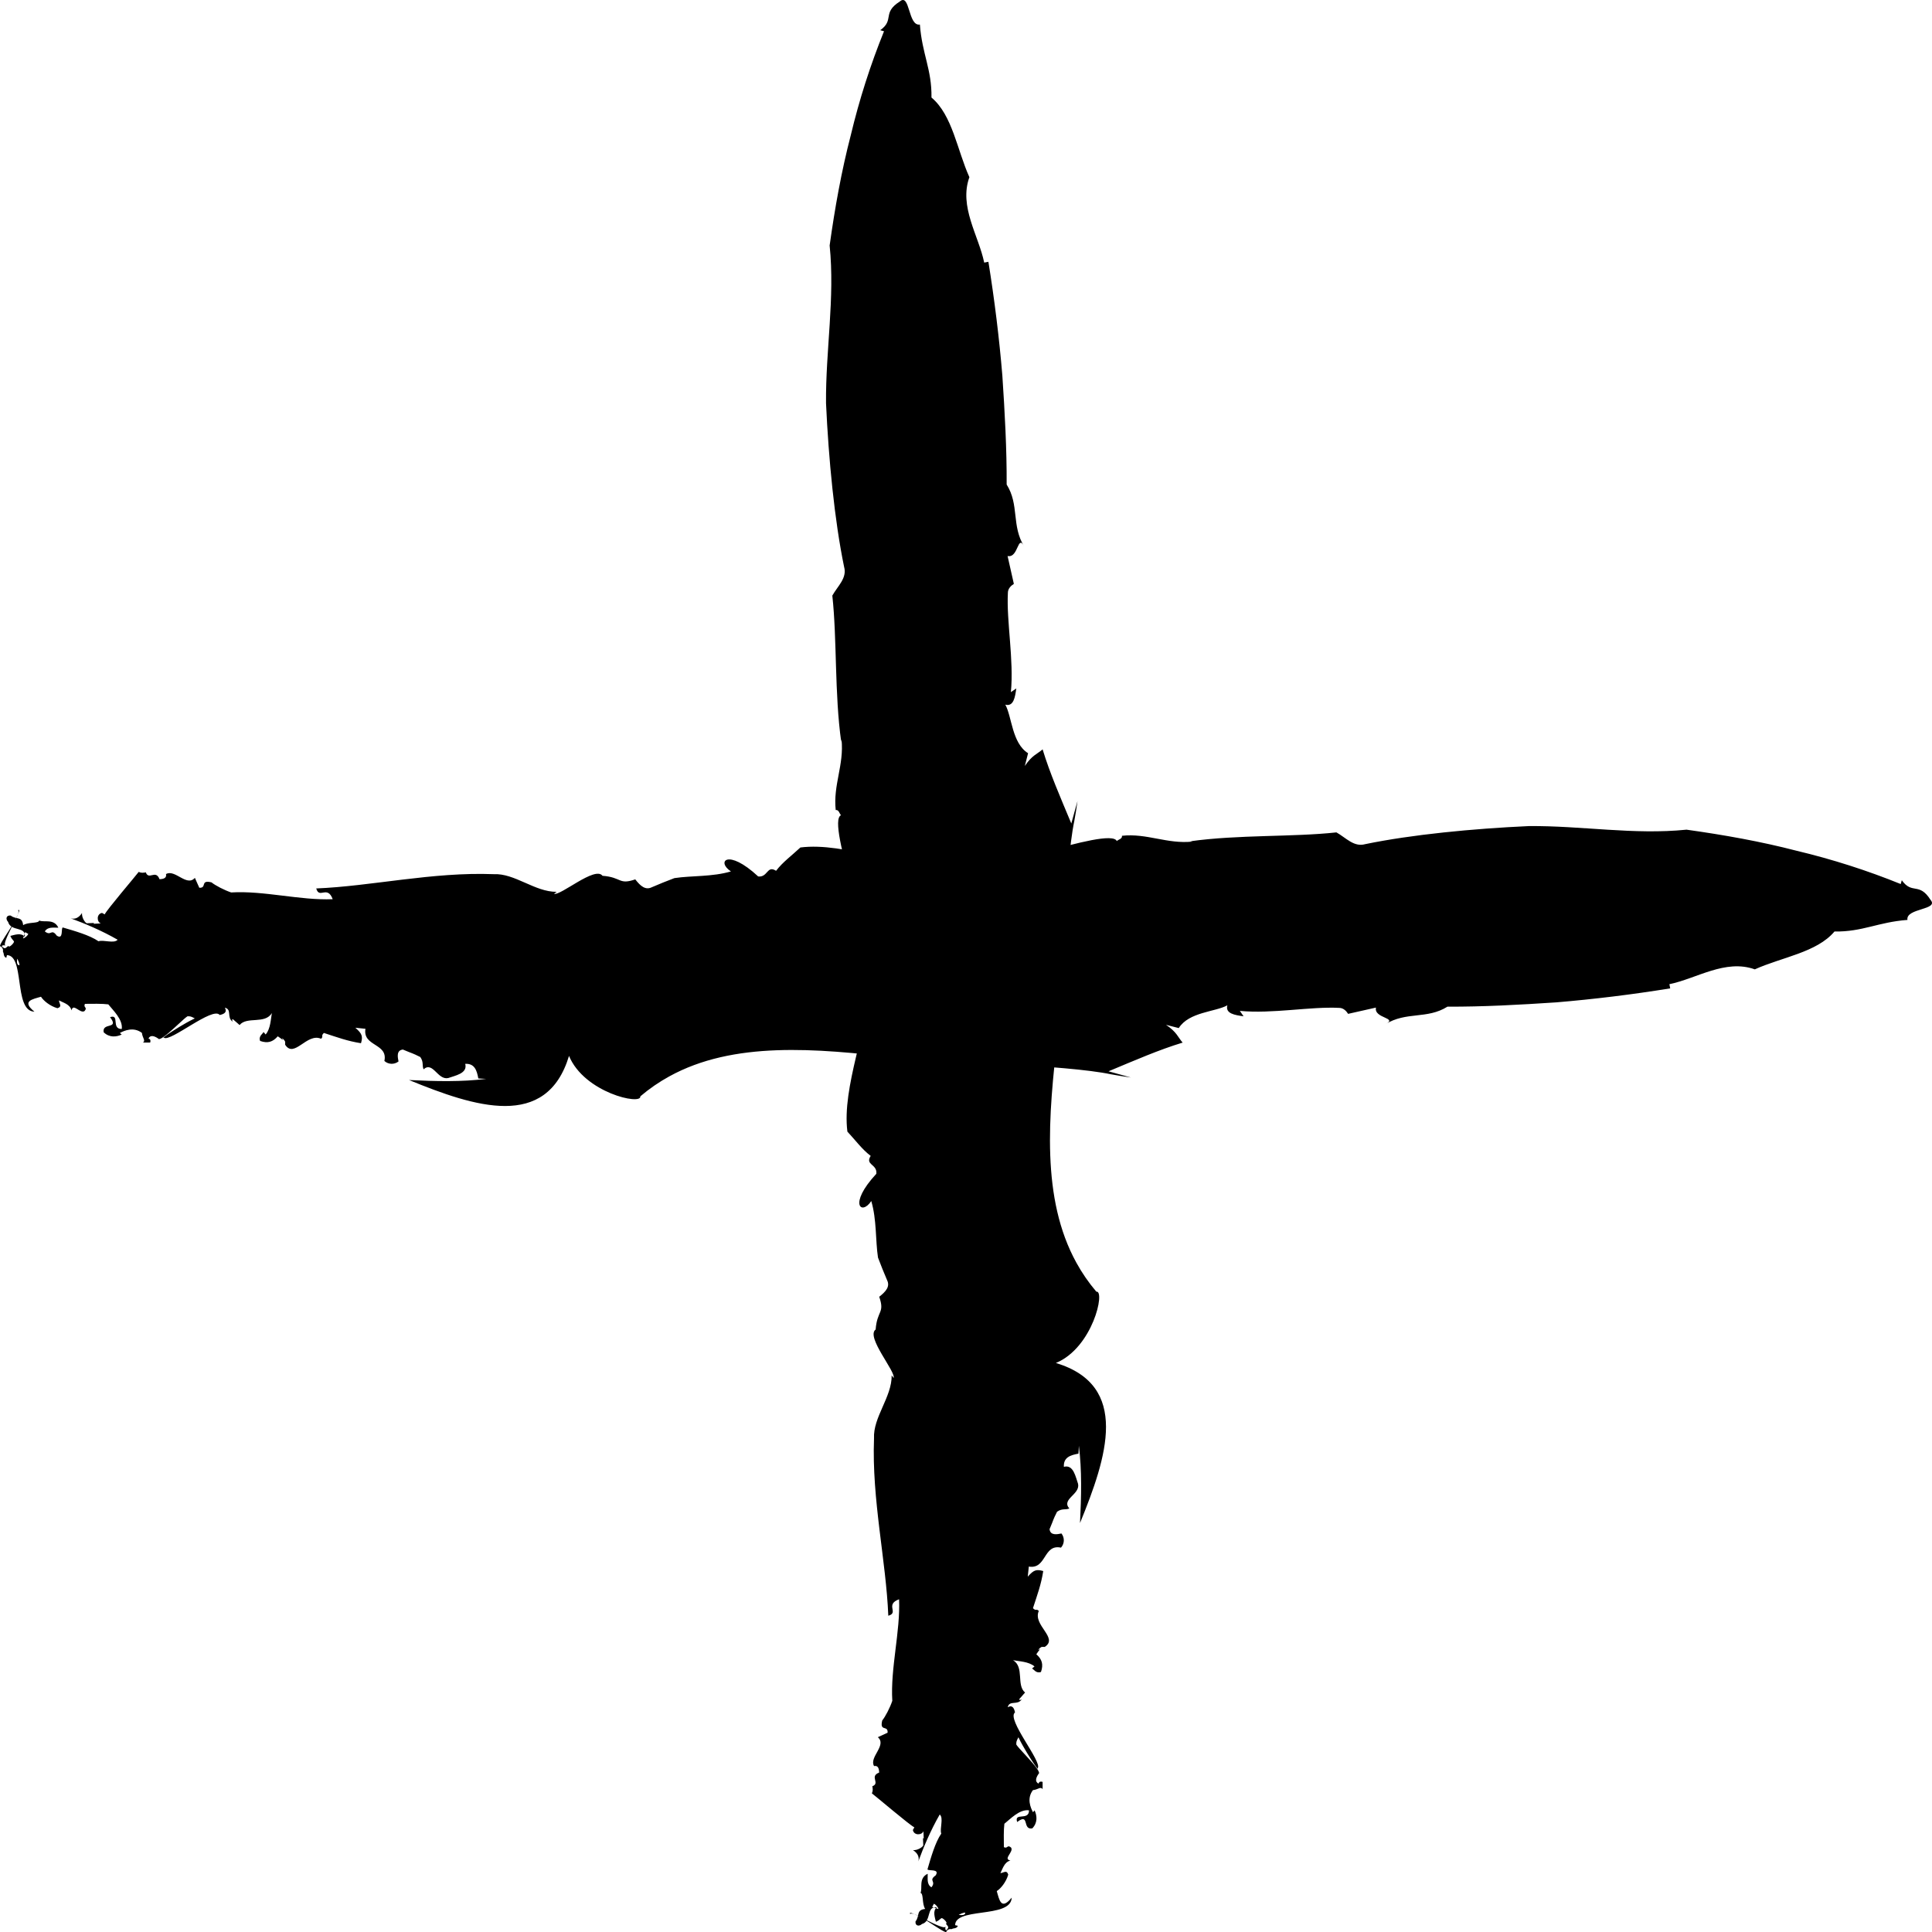
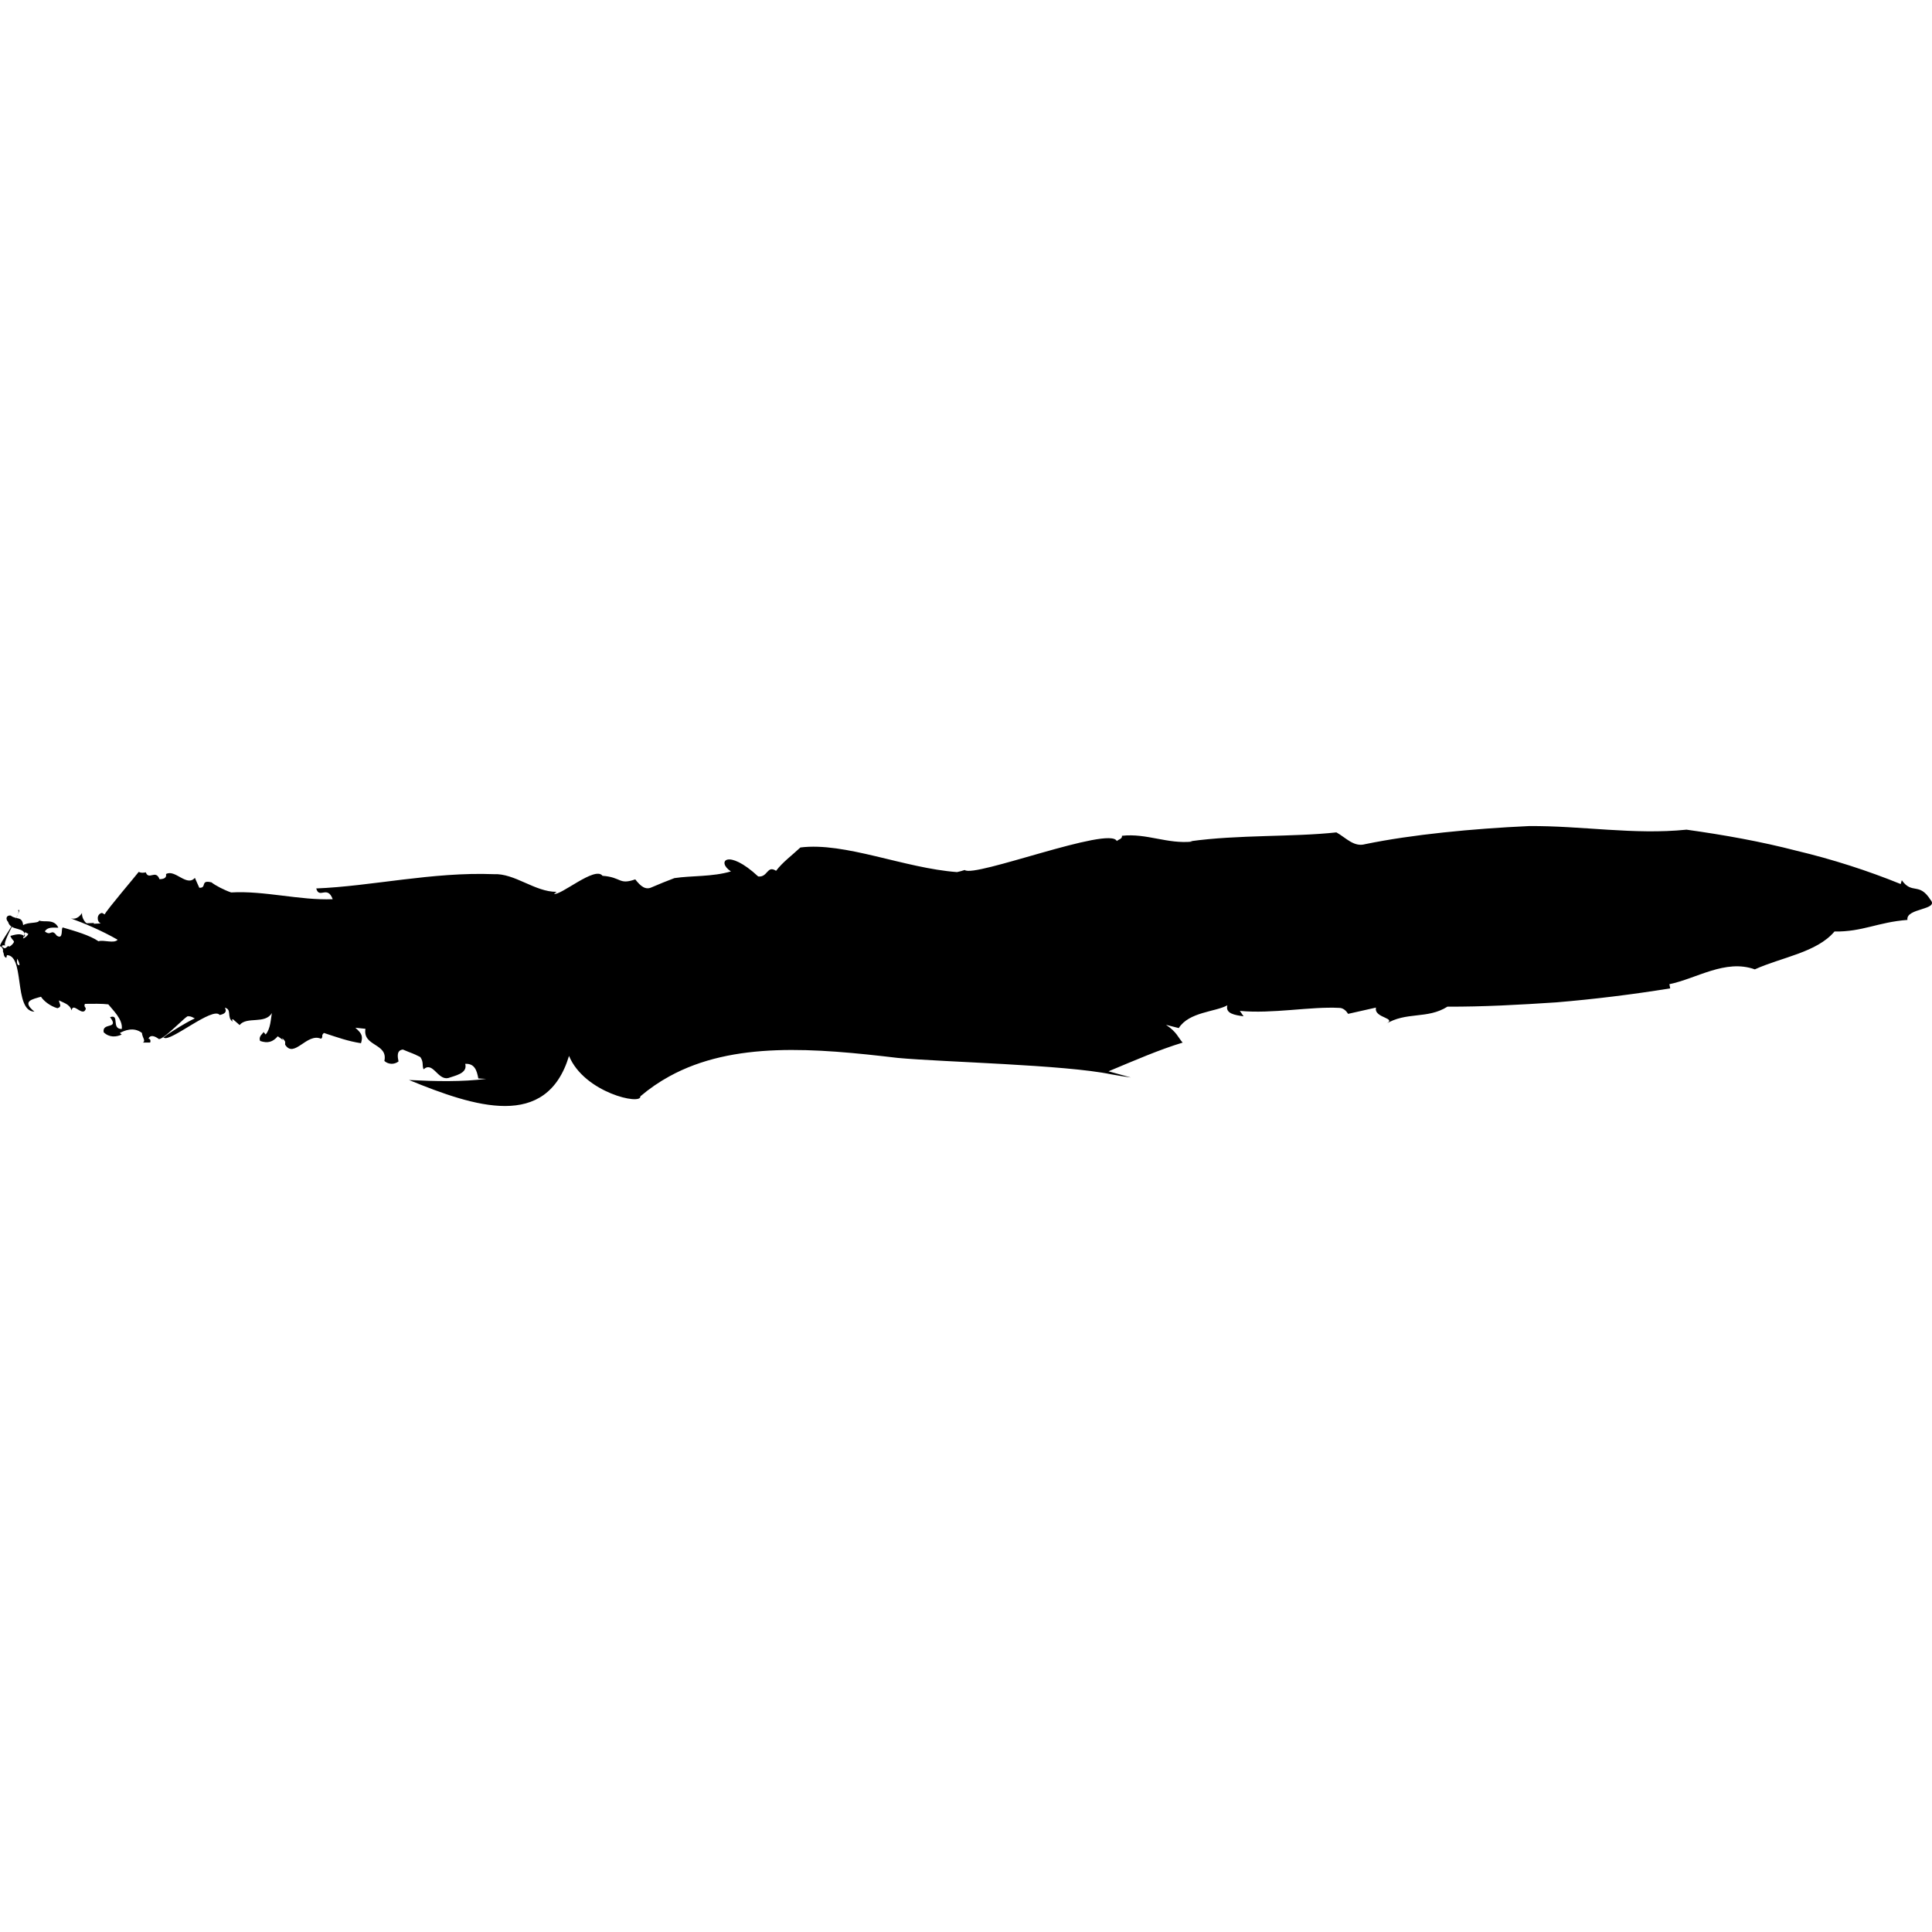
<svg xmlns="http://www.w3.org/2000/svg" version="1.1" id="Layer_1" x="0px" y="0px" width="69px" height="69px" viewBox="0 0 69 69" enable-background="new 0 0 69 69" xml:space="preserve">
  <path d="M17.083,38.517l0.281,0.014c-0.861,0.11-1.811,0.089-2.757,0.041    c2.349,0.962,4.91,1.8,5.715-0.861c0.546,1.318,2.598,1.771,2.547,1.444c0.327-0.278,0.672-0.514,1.033-0.712    c-0.253,0.121-0.501,0.252-0.74,0.399c0.239-0.147,0.487-0.278,0.74-0.399c2.288-1.261,5.213-1.009,8.164-0.66    c1.641,0.151,5.976,0.243,7.614,0.585c0.237,0.043,0.472,0.082,0.71,0.114c-0.4-0.111-0.4-0.111-0.8-0.221    c0.938-0.391,1.799-0.768,2.647-1.025c-0.168-0.19-0.206-0.377-0.594-0.635l0.456,0.116c0.364-0.579,1.306-0.575,1.735-0.813    c-0.08,0.297,0.27,0.35,0.579,0.392l-0.133-0.193c1.166,0.112,2.515-0.161,3.55-0.107c0.146,0,0.253,0.11,0.317,0.213l0.995-0.224    c-0.085,0.395,0.811,0.354,0.331,0.597c0.756-0.468,1.492-0.17,2.222-0.63c1.26,0.006,2.573-0.066,3.895-0.154    c1.332-0.112,2.688-0.277,4.06-0.499l-0.029-0.15c0.969-0.197,1.999-0.907,3.051-0.529c0.959-0.434,2.218-0.604,2.845-1.352    c1,0.016,1.551-0.335,2.606-0.414c-0.069-0.429,1.146-0.349,0.822-0.72c-0.408-0.641-0.652-0.175-1.024-0.697l-0.038,0.136    c-1.188-0.482-2.438-0.884-3.716-1.188c-1.286-0.334-2.599-0.567-3.934-0.754c-1.879,0.193-3.755-0.146-5.634-0.128    c-2.006,0.092-4.167,0.3-5.842,0.645c-0.402,0.115-0.687-0.229-1.028-0.42c-1.55,0.17-3.504,0.077-5.225,0.318    c0.031,0.001,0.064,0.007,0.084,0.011c-0.907,0.094-1.626-0.305-2.518-0.208c0.015,0.115-0.123,0.127-0.185,0.189    c-0.235-0.556-5.099,1.325-5.431,1.033c-0.088,0.029-0.18,0.056-0.274,0.075c-1.883-0.139-4.007-1.08-5.595-0.879    c-0.295,0.277-0.637,0.526-0.868,0.833c-0.33-0.211-0.288,0.24-0.639,0.202c-1.094-1.017-1.504-0.528-0.973-0.18    c-0.672,0.198-1.404,0.146-2.019,0.239c-0.271,0.103-0.539,0.209-0.807,0.326c-0.225,0.111-0.403-0.038-0.591-0.281    c-0.597,0.206-0.477-0.076-1.171-0.128c-0.262-0.361-1.515,0.735-1.729,0.639l0.093-0.066c-0.781,0.007-1.494-0.67-2.256-0.631    c-2.176-0.084-4.366,0.431-6.331,0.51c0.108,0.392,0.396-0.132,0.588,0.384c-1.155,0.049-2.463-0.312-3.627-0.241    c-0.243-0.082-0.564-0.248-0.702-0.36c-0.417-0.104-0.151,0.21-0.436,0.192L6.96,31.352c-0.29,0.334-0.712-0.323-1.031-0.135    c0.032,0.145-0.096,0.179-0.232,0.183c-0.141-0.371-0.394,0.073-0.499-0.27l0.005,0.029c-0.081,0.003-0.128,0.033-0.249-0.02    c-0.108,0.145-1.128,1.34-1.216,1.518l-0.094-0.053c-0.204,0.038-0.189,0.324-0.043,0.376L3.34,32.992l0.02-0.029l-0.264,0.011    c-0.059-0.027-0.179-0.194-0.168-0.366c-0.096,0.148-0.232,0.238-0.402,0.19c0.492,0.179,1.114,0.441,1.675,0.764    c-0.125,0.149-0.509-0.009-0.683,0.055c-0.315-0.218-0.854-0.369-1.277-0.493c-0.07,0.031,0.035,0.452-0.214,0.292    c-0.198-0.274-0.197,0.036-0.426-0.152c0.111-0.175,0.306-0.126,0.483-0.133c-0.159-0.334-0.51-0.176-0.683-0.255    C1.378,32.99,1,32.922,0.827,33.042c-0.036-0.335-0.252-0.186-0.444-0.344c-0.157-0.021-0.196,0.12-0.093,0.228    c0.095,0.358,0.646,0.14,0.595,0.535c-0.119-0.164-0.372-0.07-0.515-0.036c0.075,0.192,0.16,0.134,0.136,0.329    c-0.183-0.021-0.266,0.231-0.44,0.044c0.011-0.056,0.092-0.032,0.143-0.033c-0.227,0.008,0.672-1.403,0.438-1.256    c0.139,0.163-0.779,1.297-0.629,1.29c0.169,0.078,0.045,0.359,0.208,0.408l0.057-0.25c0.214,0.049,0.424,0.375,0.411,0.516    c-0.324,0.008,0.362-1.425,0.174-1.198l0.144,0.079c-0.064,0.14-0.321,0.287-0.518,0.098c0.074,0.189-0.052,0.277-0.15,0.36    l-0.057-0.026c-0.092,0.114-0.292,0.091-0.107,0.331c0.747-0.125,0.274,1.995,1.05,2.014c-0.474-0.383-0.069-0.443,0.234-0.533    c0.088,0.139,0.313,0.331,0.587,0.41c0.187-0.058,0.058-0.169,0.055-0.279c0.148,0.08,0.391,0.133,0.45,0.357    c0.053-0.283,0.314,0.136,0.465,0.021c0.118-0.142-0.056-0.111,0.012-0.255c0.259-0.003,0.619-0.01,0.835,0.018    c0.155,0.198,0.527,0.537,0.481,0.88c-0.39,0.003-0.058-0.543-0.419-0.423c0.347,0.452-0.295,0.173-0.227,0.54    c0.205,0.198,0.455,0.169,0.643,0.082l-0.065-0.057c0.16-0.086,0.491-0.23,0.788-0.002c0.015,0.173,0.149,0.286,0.031,0.345h0.264    c0.014-0.058,0.025-0.116-0.062-0.145c0.071-0.144,0.218-0.087,0.347,0c0.091,0.172,1.074-0.91,1.076-0.791    c0.183-0.028,0.324,0.233,0.438,0.033c-0.037-0.15-1.531,0.811-1.307,0.729c0.223,0.168,1.752-1.131,1.99-0.811    c0.132-0.028,0.282-0.084,0.186-0.26c0.261,0.06,0.055,0.35,0.278,0.498c-0.007-0.027-0.046-0.086,0.01-0.086l0.237,0.207    c0.259-0.32,0.909-0.017,1.153-0.43c-0.04,0.207-0.044,0.563-0.223,0.767l-0.075-0.09c-0.015,0.059-0.189,0.145-0.122,0.321    c0.27,0.093,0.452,0.039,0.63-0.166c0.062,0.043,0.13,0.087,0.182,0.131c-0.01-0.023-0.017-0.041-0.028-0.069    c0.116,0.103,0.114,0.122,0.11,0.195c0.001,0.014,0.001,0.029-0.001,0.042c0.323,0.509,0.776-0.437,1.284-0.211    c0.097-0.089-0.019-0.092,0.1-0.208c0.496,0.161,0.843,0.291,1.326,0.367c0.067-0.242,0.049-0.334-0.202-0.553l0.361,0.038    c-0.106,0.637,0.814,0.511,0.676,1.149c0.143,0.127,0.351,0.136,0.505,0.017c-0.031-0.153-0.081-0.4,0.156-0.425    c0.392,0.167,0.291,0.102,0.623,0.268c0.127,0.19,0.053,0.28,0.115,0.438c0.335-0.298,0.5,0.391,0.879,0.312    c0.228-0.084,0.705-0.159,0.609-0.507C16.952,37.975,17.031,38.233,17.083,38.517" />
-   <path d="M38.517,51.916l0.014-0.281c0.11,0.861,0.089,1.813,0.041,2.758    c0.962-2.35,1.8-4.91-0.861-5.715c1.318-0.545,1.771-2.598,1.444-2.547c-0.278-0.328-0.514-0.672-0.712-1.033    c0.121,0.252,0.252,0.5,0.399,0.74c-0.147-0.24-0.278-0.488-0.399-0.74c-1.261-2.287-1.009-5.213-0.66-8.164    c0.151-1.641,0.243-5.976,0.585-7.614c0.043-0.237,0.082-0.472,0.114-0.71c-0.111,0.4-0.111,0.4-0.221,0.8    c-0.391-0.938-0.768-1.799-1.025-2.647c-0.19,0.168-0.377,0.206-0.635,0.594l0.116-0.456c-0.579-0.364-0.575-1.306-0.813-1.735    c0.297,0.08,0.35-0.27,0.392-0.579l-0.193,0.133c0.112-1.166-0.161-2.515-0.107-3.55c0-0.146,0.11-0.253,0.213-0.317l-0.224-0.995    c0.395,0.085,0.354-0.811,0.597-0.331c-0.468-0.756-0.17-1.492-0.63-2.222c0.006-1.26-0.066-2.573-0.154-3.895    c-0.111-1.332-0.277-2.688-0.498-4.06l-0.15,0.029c-0.199-0.969-0.908-1.999-0.529-3.051c-0.435-0.959-0.605-2.218-1.354-2.845    c0.016-1-0.335-1.551-0.414-2.606c-0.429,0.069-0.349-1.146-0.719-0.822c-0.641,0.408-0.176,0.652-0.697,1.024l0.135,0.038    c-0.482,1.188-0.883,2.438-1.188,3.716c-0.334,1.286-0.568,2.599-0.754,3.934c0.193,1.879-0.146,3.755-0.129,5.634    c0.092,2.006,0.3,4.167,0.645,5.842c0.115,0.402-0.229,0.687-0.42,1.028c0.17,1.55,0.076,3.504,0.318,5.225    c0-0.031,0.006-0.064,0.011-0.084c0.094,0.907-0.306,1.626-0.208,2.518c0.115-0.015,0.127,0.123,0.189,0.185    c-0.557,0.235,1.324,5.099,1.033,5.431c0.029,0.087,0.055,0.179,0.074,0.273c-0.139,1.883-1.08,4.008-0.879,5.596    c0.277,0.295,0.525,0.637,0.832,0.867c-0.211,0.33,0.24,0.287,0.202,0.639c-1.017,1.094-0.528,1.504-0.181,0.973    c0.198,0.672,0.146,1.404,0.24,2.02c0.103,0.271,0.209,0.539,0.325,0.807c0.111,0.225-0.038,0.402-0.281,0.592    c0.206,0.596-0.075,0.477-0.128,1.17c-0.361,0.262,0.734,1.516,0.639,1.73l-0.066-0.094c0.008,0.781-0.67,1.494-0.631,2.256    c-0.084,2.176,0.432,4.367,0.51,6.33c0.393-0.107-0.131-0.396,0.385-0.588c0.049,1.154-0.313,2.463-0.242,3.627    c-0.081,0.244-0.247,0.564-0.359,0.701c-0.104,0.418,0.21,0.152,0.191,0.438l-0.348,0.16c0.334,0.291-0.323,0.713-0.135,1.031    c0.145-0.031,0.178,0.096,0.182,0.232c-0.371,0.141,0.073,0.393-0.27,0.498l0.029-0.006c0.003,0.082,0.033,0.129-0.02,0.25    c0.145,0.107,1.34,1.127,1.518,1.215l-0.053,0.094c0.038,0.205,0.324,0.189,0.377,0.043l0.011,0.264l-0.028-0.02l0.011,0.264    c-0.026,0.059-0.194,0.18-0.366,0.168c0.148,0.096,0.238,0.232,0.19,0.402c0.179-0.492,0.441-1.113,0.764-1.674    c0.149,0.123-0.009,0.508,0.055,0.682c-0.218,0.316-0.369,0.854-0.493,1.277c0.031,0.07,0.452-0.035,0.293,0.215    c-0.275,0.197,0.035,0.197-0.152,0.426c-0.175-0.111-0.126-0.307-0.133-0.484c-0.334,0.16-0.177,0.51-0.256,0.684    c0.115,0.021,0.047,0.4,0.167,0.572c-0.335,0.037-0.186,0.252-0.345,0.445c-0.021,0.156,0.121,0.195,0.229,0.094    c0.357-0.096,0.14-0.646,0.535-0.596c-0.164,0.119-0.07,0.371-0.037,0.516c0.193-0.076,0.135-0.16,0.33-0.137    c-0.021,0.184,0.23,0.266,0.044,0.439c-0.056-0.01-0.032-0.092-0.032-0.143c0.008,0.227-1.404-0.672-1.257-0.438    c0.163-0.139,1.297,0.779,1.29,0.629c0.078-0.168,0.359-0.045,0.408-0.207l-0.25-0.057c0.049-0.215,0.375-0.424,0.516-0.412    c0.008,0.324-1.426-0.361-1.197-0.174l0.078-0.145c0.14,0.064,0.287,0.322,0.098,0.518c0.189-0.072,0.277,0.053,0.36,0.15    l-0.026,0.057c0.113,0.094,0.091,0.293,0.33,0.107c-0.125-0.746,1.995-0.273,2.015-1.049c-0.382,0.473-0.444,0.068-0.533-0.234    c0.14-0.088,0.331-0.314,0.41-0.588c-0.058-0.186-0.169-0.057-0.28-0.055c0.081-0.146,0.134-0.391,0.358-0.449    c-0.283-0.053,0.136-0.314,0.021-0.465c-0.142-0.117-0.111,0.055-0.255-0.012c-0.003-0.26-0.01-0.619,0.018-0.836    c0.198-0.154,0.537-0.527,0.88-0.48c0.003,0.389-0.543,0.057-0.423,0.418c0.452-0.346,0.173,0.297,0.54,0.227    c0.198-0.205,0.169-0.455,0.082-0.643l-0.057,0.066c-0.086-0.16-0.23-0.492-0.002-0.789c0.173-0.014,0.286-0.148,0.345-0.029    v-0.266c-0.058-0.014-0.116-0.025-0.145,0.063c-0.144-0.072-0.087-0.219,0-0.348c0.172-0.09-0.91-1.074-0.791-1.076    c-0.028-0.182,0.233-0.324,0.033-0.438c-0.15,0.037,0.811,1.531,0.729,1.307c0.168-0.223-1.131-1.752-0.811-1.988    c-0.028-0.133-0.084-0.283-0.26-0.186c0.06-0.262,0.35-0.055,0.498-0.279c-0.027,0.008-0.086,0.047-0.086-0.01l0.207-0.236    c-0.32-0.26-0.017-0.91-0.43-1.154c0.207,0.041,0.563,0.045,0.767,0.223l-0.09,0.074c0.059,0.016,0.145,0.189,0.321,0.123    c0.093-0.27,0.039-0.453-0.166-0.631c0.043-0.061,0.087-0.131,0.131-0.182c-0.023,0.01-0.041,0.018-0.069,0.027    c0.103-0.115,0.122-0.113,0.195-0.109c0.014-0.002,0.029-0.002,0.042,0.002c0.509-0.324-0.437-0.777-0.211-1.285    c-0.089-0.098-0.092,0.02-0.208-0.1c0.161-0.496,0.291-0.842,0.367-1.326c-0.242-0.066-0.334-0.049-0.553,0.201l0.038-0.361    c0.637,0.107,0.511-0.814,1.149-0.676c0.127-0.143,0.136-0.35,0.017-0.506c-0.153,0.031-0.4,0.082-0.425-0.154    c0.167-0.393,0.102-0.291,0.268-0.623c0.19-0.129,0.28-0.055,0.438-0.115c-0.298-0.336,0.391-0.5,0.312-0.879    c-0.084-0.229-0.159-0.705-0.507-0.609C37.975,52.046,38.233,51.968,38.517,51.916" />
</svg>